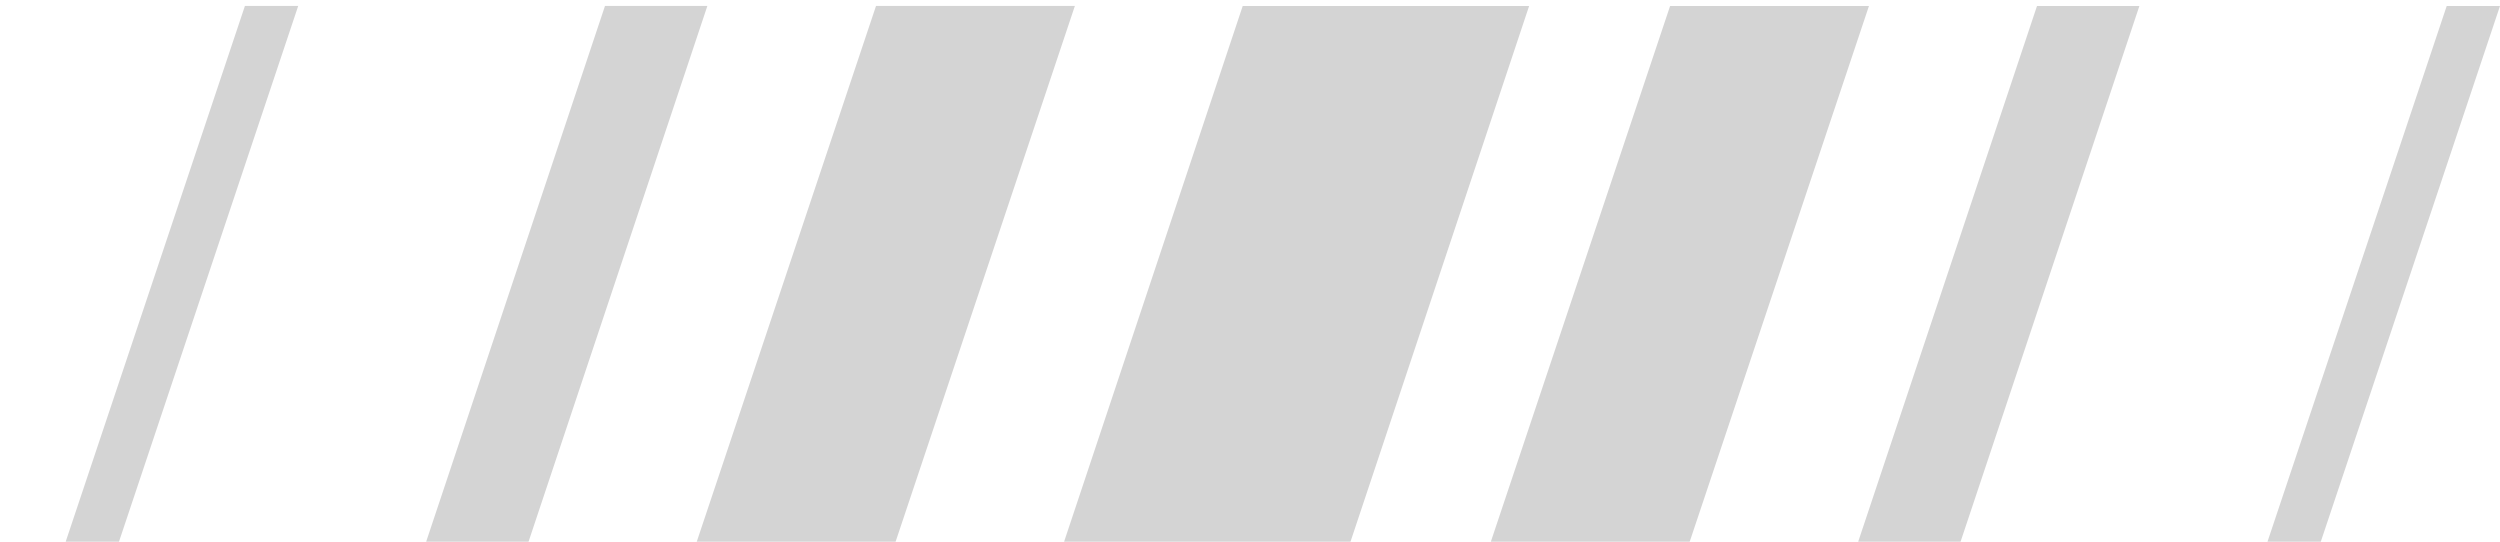
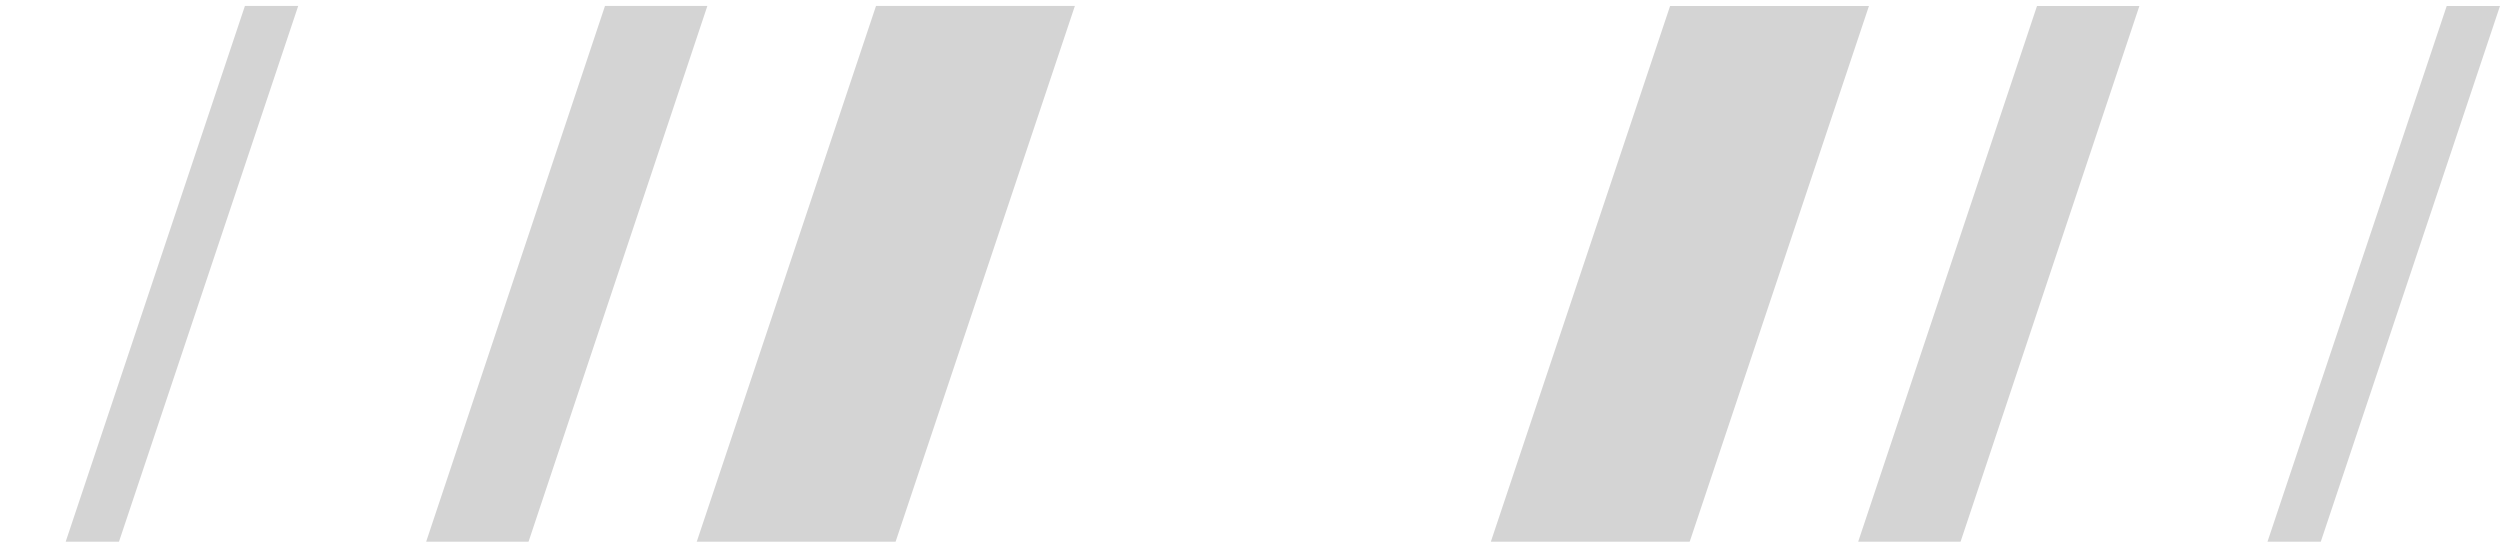
<svg xmlns="http://www.w3.org/2000/svg" width="360" height="78" viewBox="0 0 360 78" fill="none">
  <g clip-path="url(#clip0_436_612)">
-     <path d="M178.951 0.863L220.194 0.863L185.043 106.285H143.8L178.951 0.863Z" fill="#D4D4D4" />
    <path d="M240.494 0.863L269.129 0.863L233.853 106.285L205.218 106.286L240.494 0.863Z" fill="#D4D4D4" />
    <path d="M293.328 0.863L308.071 0.863L272.883 106.285H258.14L293.328 0.863Z" fill="#D4D4D4" />
    <path d="M352.326 0.863L359.999 0.863L324.733 106.285H317.059L352.326 0.863Z" fill="#D4D4D4" />
    <path d="M119.505 106.28H90.87L126.147 0.857L154.782 0.857L119.505 106.28Z" fill="#D4D4D4" />
    <path d="M66.672 106.28H51.929L87.117 0.857L101.86 0.857L66.672 106.28Z" fill="#D4D4D4" />
    <path d="M7.674 106.28H0L35.267 0.857L42.941 0.857L7.674 106.28Z" fill="#D4D4D4" />
  </g>
  <defs>
    <clipPath id="clip0_436_612">
      <rect width="360" height="77.143" fill="white" transform="translate(0 0.857)" />
    </clipPath>
  </defs>
</svg>